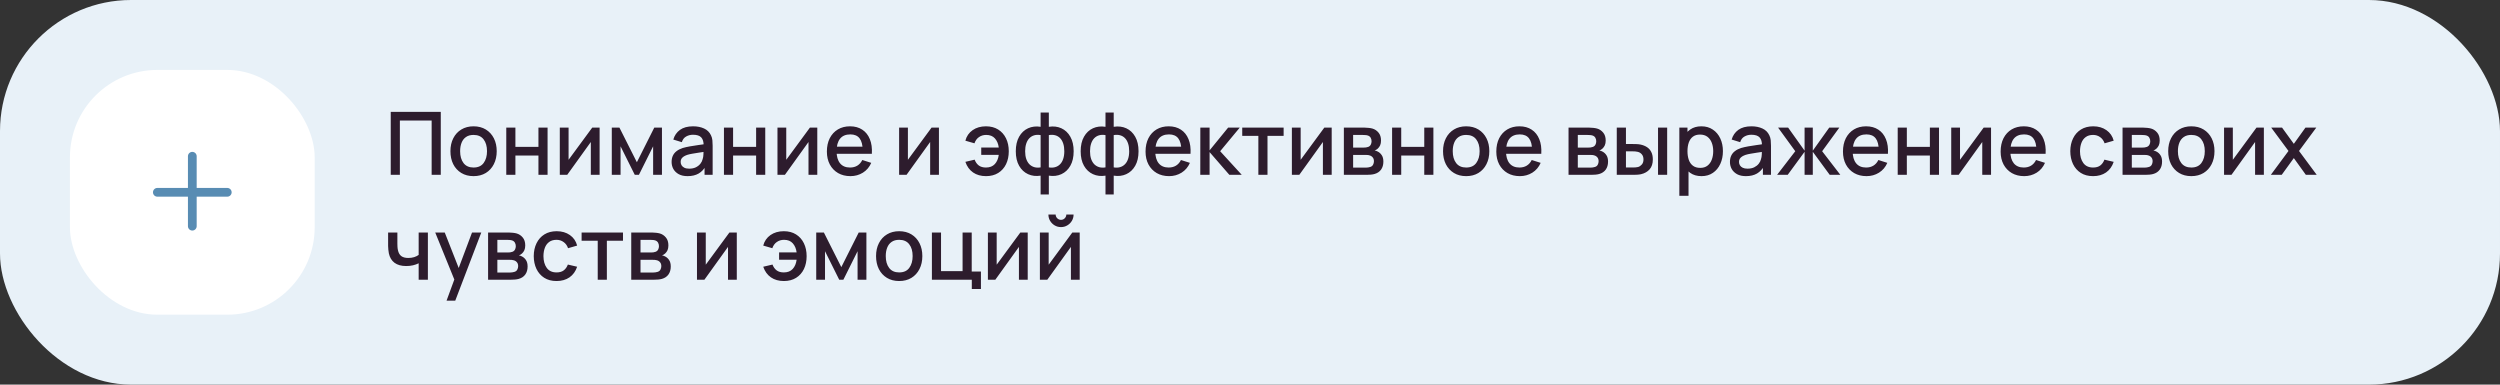
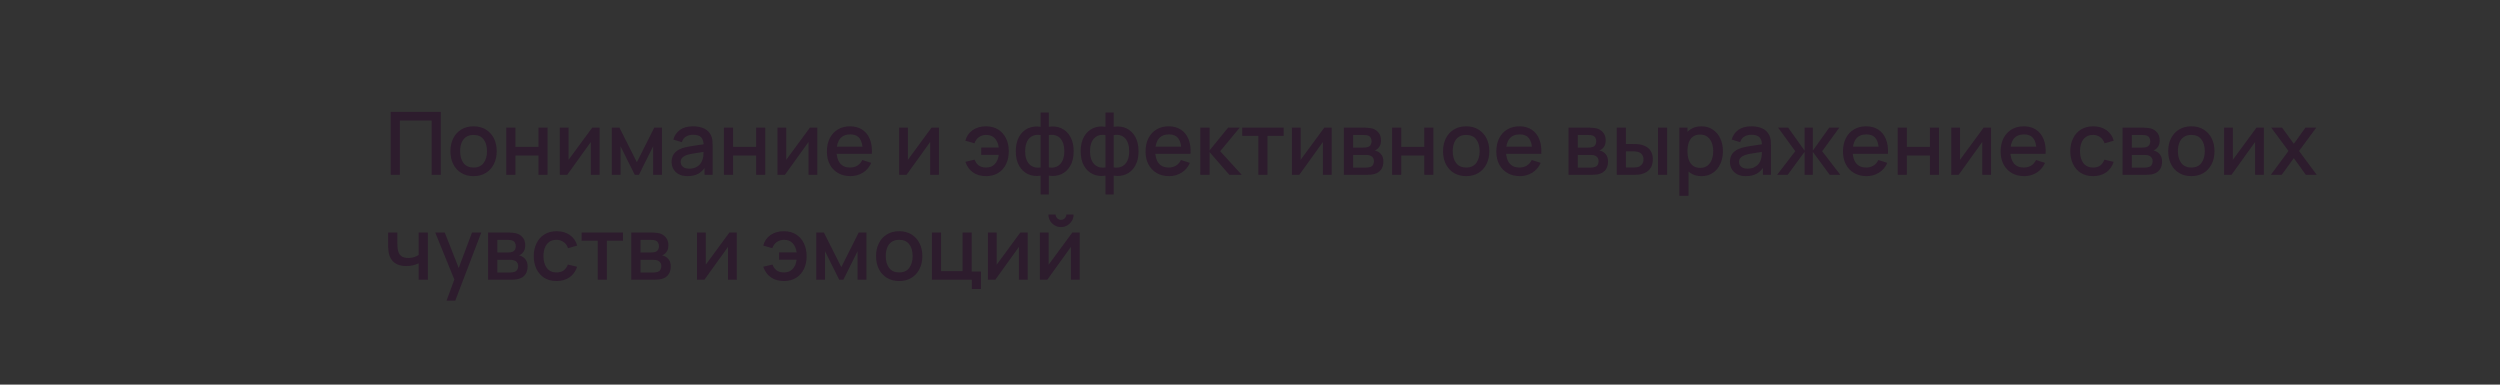
<svg xmlns="http://www.w3.org/2000/svg" width="572" height="88" viewBox="0 0 572 88" fill="none">
  <rect x="0" y="0" width="572" height="88" fill="#333333" stroke="none" />
-   <rect width="572" height="88" rx="30" fill="#E8F1F8" />
-   <rect x="16" y="16" width="56" height="56" rx="20" fill="white" />
-   <path fill-rule="evenodd" clip-rule="evenodd" d="M45 35.75C45 35.198 44.552 34.75 44 34.75C43.448 34.75 43 35.198 43 35.75V43H36C35.448 43 35 43.448 35 44C35 44.552 35.448 45 36 45H43V51.75C43 52.302 43.448 52.75 44 52.75C44.552 52.75 45 52.302 45 51.75V45H52C52.552 45 53 44.552 53 44C53 43.448 52.552 43 52 43H45V35.75Z" fill="#588CB3" />
  <path d="M89.4 40V25.6H100.85V40H98.76V27.57H91.49V40H89.4ZM108.348 40.3C107.268 40.3 106.331 40.057 105.538 39.57C104.744 39.083 104.131 38.413 103.698 37.56C103.271 36.7 103.058 35.71 103.058 34.59C103.058 33.463 103.278 32.473 103.718 31.62C104.158 30.76 104.774 30.093 105.568 29.62C106.361 29.14 107.288 28.9 108.348 28.9C109.428 28.9 110.364 29.143 111.158 29.63C111.951 30.117 112.564 30.787 112.998 31.64C113.431 32.493 113.648 33.477 113.648 34.59C113.648 35.717 113.428 36.71 112.988 37.57C112.554 38.423 111.941 39.093 111.148 39.58C110.354 40.06 109.421 40.3 108.348 40.3ZM108.348 38.33C109.381 38.33 110.151 37.983 110.658 37.29C111.171 36.59 111.428 35.69 111.428 34.59C111.428 33.463 111.168 32.563 110.648 31.89C110.134 31.21 109.368 30.87 108.348 30.87C107.648 30.87 107.071 31.03 106.618 31.35C106.164 31.663 105.828 32.1 105.608 32.66C105.388 33.213 105.278 33.857 105.278 34.59C105.278 35.723 105.538 36.63 106.058 37.31C106.578 37.99 107.341 38.33 108.348 38.33ZM115.835 40V29.2H117.925V33.61H123.195V29.2H125.285V40H123.195V35.58H117.925V40H115.835ZM137.191 29.2V40H135.181V32.49L129.781 40H128.081V29.2H130.091V36.56L135.501 29.2H137.191ZM139.976 40V29.2H141.726L145.716 37.12L149.696 29.2H151.456V40H149.436V33.48L146.186 40H145.236L141.986 33.48V40H139.976ZM157.313 40.3C156.513 40.3 155.843 40.153 155.303 39.86C154.763 39.56 154.353 39.167 154.073 38.68C153.8 38.187 153.663 37.647 153.663 37.06C153.663 36.513 153.76 36.033 153.953 35.62C154.147 35.207 154.433 34.857 154.813 34.57C155.193 34.277 155.66 34.04 156.213 33.86C156.693 33.72 157.237 33.597 157.843 33.49C158.45 33.383 159.087 33.283 159.753 33.19C160.427 33.097 161.093 33.003 161.753 32.91L160.993 33.33C161.007 32.483 160.827 31.857 160.453 31.45C160.087 31.037 159.453 30.83 158.553 30.83C157.987 30.83 157.467 30.963 156.993 31.23C156.52 31.49 156.19 31.923 156.003 32.53L154.053 31.93C154.32 31.003 154.827 30.267 155.573 29.72C156.327 29.173 157.327 28.9 158.573 28.9C159.54 28.9 160.38 29.067 161.093 29.4C161.813 29.727 162.34 30.247 162.673 30.96C162.847 31.313 162.953 31.687 162.993 32.08C163.033 32.473 163.053 32.897 163.053 33.35V40H161.203V37.53L161.563 37.85C161.117 38.677 160.547 39.293 159.853 39.7C159.167 40.1 158.32 40.3 157.313 40.3ZM157.683 38.59C158.277 38.59 158.787 38.487 159.213 38.28C159.64 38.067 159.983 37.797 160.243 37.47C160.503 37.143 160.673 36.803 160.753 36.45C160.867 36.13 160.93 35.77 160.943 35.37C160.963 34.97 160.973 34.65 160.973 34.41L161.653 34.66C160.993 34.76 160.393 34.85 159.853 34.93C159.313 35.01 158.823 35.09 158.383 35.17C157.95 35.243 157.563 35.333 157.223 35.44C156.937 35.54 156.68 35.66 156.453 35.8C156.233 35.94 156.057 36.11 155.923 36.31C155.797 36.51 155.733 36.753 155.733 37.04C155.733 37.32 155.803 37.58 155.943 37.82C156.083 38.053 156.297 38.24 156.583 38.38C156.87 38.52 157.237 38.59 157.683 38.59ZM165.64 40V29.2H167.73V33.61H173V29.2H175.09V40H173V35.58H167.73V40H165.64ZM186.996 29.2V40H184.986V32.49L179.586 40H177.886V29.2H179.896V36.56L185.306 29.2H186.996ZM194.581 40.3C193.507 40.3 192.564 40.067 191.751 39.6C190.944 39.127 190.314 38.47 189.861 37.63C189.414 36.783 189.191 35.803 189.191 34.69C189.191 33.51 189.411 32.487 189.851 31.62C190.297 30.753 190.917 30.083 191.711 29.61C192.504 29.137 193.427 28.9 194.481 28.9C195.581 28.9 196.517 29.157 197.291 29.67C198.064 30.177 198.641 30.9 199.021 31.84C199.407 32.78 199.561 33.897 199.481 35.19H197.391V34.43C197.377 33.177 197.137 32.25 196.671 31.65C196.211 31.05 195.507 30.75 194.561 30.75C193.514 30.75 192.727 31.08 192.201 31.74C191.674 32.4 191.411 33.353 191.411 34.6C191.411 35.787 191.674 36.707 192.201 37.36C192.727 38.007 193.487 38.33 194.481 38.33C195.134 38.33 195.697 38.183 196.171 37.89C196.651 37.59 197.024 37.163 197.291 36.61L199.341 37.26C198.921 38.227 198.284 38.977 197.431 39.51C196.577 40.037 195.627 40.3 194.581 40.3ZM190.731 35.19V33.56H198.441V35.19H190.731ZM214.828 29.2V40H212.818V32.49L207.418 40H205.718V29.2H207.728V36.56L213.138 29.2H214.828ZM225.597 40.3C224.437 40.3 223.45 40.02 222.637 39.46C221.823 38.893 221.237 38.083 220.877 37.03L222.997 36.53C223.217 37.11 223.537 37.557 223.957 37.87C224.377 38.177 224.92 38.33 225.587 38.33C226.453 38.33 227.13 38.067 227.617 37.54C228.103 37.013 228.403 36.31 228.517 35.43H224.507V33.75H228.517C228.41 32.91 228.12 32.22 227.647 31.68C227.173 31.14 226.503 30.87 225.637 30.87C225.01 30.87 224.46 31.037 223.987 31.37C223.513 31.697 223.17 32.17 222.957 32.79L220.877 32.19C221.143 31.17 221.697 30.367 222.537 29.78C223.377 29.193 224.393 28.9 225.587 28.9C226.667 28.9 227.597 29.143 228.377 29.63C229.157 30.117 229.757 30.79 230.177 31.65C230.597 32.51 230.807 33.497 230.807 34.61C230.807 35.717 230.6 36.7 230.187 37.56C229.773 38.413 229.177 39.083 228.397 39.57C227.617 40.057 226.683 40.3 225.597 40.3ZM238.093 44.5V40.19C237.04 40.357 236.083 40.243 235.223 39.85C234.363 39.457 233.68 38.817 233.173 37.93C232.667 37.043 232.413 35.937 232.413 34.61C232.413 33.283 232.667 32.173 233.173 31.28C233.68 30.387 234.363 29.743 235.223 29.35C236.083 28.957 237.04 28.843 238.093 29.01V25.74H239.973V29.01C241.027 28.843 241.983 28.957 242.843 29.35C243.703 29.743 244.387 30.387 244.893 31.28C245.4 32.173 245.653 33.283 245.653 34.61C245.653 35.937 245.4 37.043 244.893 37.93C244.387 38.817 243.703 39.457 242.843 39.85C241.983 40.243 241.027 40.357 239.973 40.19V44.5H238.093ZM238.093 38.3V30.91C237.553 30.817 237.063 30.833 236.623 30.96C236.19 31.087 235.82 31.31 235.513 31.63C235.207 31.943 234.97 32.353 234.803 32.86C234.637 33.36 234.553 33.943 234.553 34.61C234.553 35.277 234.637 35.86 234.803 36.36C234.977 36.86 235.22 37.27 235.533 37.59C235.853 37.903 236.23 38.123 236.663 38.25C237.097 38.37 237.573 38.387 238.093 38.3ZM239.973 38.3C240.493 38.387 240.97 38.37 241.403 38.25C241.837 38.13 242.21 37.913 242.523 37.6C242.843 37.287 243.087 36.88 243.253 36.38C243.427 35.873 243.513 35.283 243.513 34.61C243.513 33.93 243.43 33.34 243.263 32.84C243.097 32.333 242.86 31.923 242.553 31.61C242.247 31.29 241.873 31.07 241.433 30.95C241 30.83 240.513 30.817 239.973 30.91V38.3ZM252.937 44.5V40.19C251.884 40.357 250.927 40.243 250.067 39.85C249.207 39.457 248.524 38.817 248.017 37.93C247.51 37.043 247.257 35.937 247.257 34.61C247.257 33.283 247.51 32.173 248.017 31.28C248.524 30.387 249.207 29.743 250.067 29.35C250.927 28.957 251.884 28.843 252.937 29.01V25.74H254.817V29.01C255.87 28.843 256.827 28.957 257.687 29.35C258.547 29.743 259.23 30.387 259.737 31.28C260.244 32.173 260.497 33.283 260.497 34.61C260.497 35.937 260.244 37.043 259.737 37.93C259.23 38.817 258.547 39.457 257.687 39.85C256.827 40.243 255.87 40.357 254.817 40.19V44.5H252.937ZM252.937 38.3V30.91C252.397 30.817 251.907 30.833 251.467 30.96C251.034 31.087 250.664 31.31 250.357 31.63C250.05 31.943 249.814 32.353 249.647 32.86C249.48 33.36 249.397 33.943 249.397 34.61C249.397 35.277 249.48 35.86 249.647 36.36C249.82 36.86 250.064 37.27 250.377 37.59C250.697 37.903 251.074 38.123 251.507 38.25C251.94 38.37 252.417 38.387 252.937 38.3ZM254.817 38.3C255.337 38.387 255.814 38.37 256.247 38.25C256.68 38.13 257.054 37.913 257.367 37.6C257.687 37.287 257.93 36.88 258.097 36.38C258.27 35.873 258.357 35.283 258.357 34.61C258.357 33.93 258.274 33.34 258.107 32.84C257.94 32.333 257.704 31.923 257.397 31.61C257.09 31.29 256.717 31.07 256.277 30.95C255.844 30.83 255.357 30.817 254.817 30.91V38.3ZM267.491 40.3C266.417 40.3 265.474 40.067 264.661 39.6C263.854 39.127 263.224 38.47 262.771 37.63C262.324 36.783 262.101 35.803 262.101 34.69C262.101 33.51 262.321 32.487 262.761 31.62C263.207 30.753 263.827 30.083 264.621 29.61C265.414 29.137 266.337 28.9 267.391 28.9C268.491 28.9 269.427 29.157 270.201 29.67C270.974 30.177 271.551 30.9 271.931 31.84C272.317 32.78 272.471 33.897 272.391 35.19H270.301V34.43C270.287 33.177 270.047 32.25 269.581 31.65C269.121 31.05 268.417 30.75 267.471 30.75C266.424 30.75 265.637 31.08 265.111 31.74C264.584 32.4 264.321 33.353 264.321 34.6C264.321 35.787 264.584 36.707 265.111 37.36C265.637 38.007 266.397 38.33 267.391 38.33C268.044 38.33 268.607 38.183 269.081 37.89C269.561 37.59 269.934 37.163 270.201 36.61L272.251 37.26C271.831 38.227 271.194 38.977 270.341 39.51C269.487 40.037 268.537 40.3 267.491 40.3ZM263.641 35.19V33.56H271.351V35.19H263.641ZM274.624 40L274.634 29.2H276.754V34.4L280.994 29.2H283.654L279.174 34.6L284.114 40H281.274L276.754 34.8V40H274.624ZM287.913 40V31.08H284.223V29.2H293.693V31.08H290.003V40H287.913ZM304.691 29.2V40H302.681V32.49L297.281 40H295.581V29.2H297.591V36.56L303.001 29.2H304.691ZM307.476 40V29.2H312.226C312.539 29.2 312.853 29.22 313.166 29.26C313.479 29.293 313.756 29.343 313.996 29.41C314.543 29.563 315.009 29.87 315.396 30.33C315.783 30.783 315.976 31.39 315.976 32.15C315.976 32.583 315.909 32.95 315.776 33.25C315.643 33.543 315.459 33.797 315.226 34.01C315.119 34.103 315.006 34.187 314.886 34.26C314.766 34.333 314.646 34.39 314.526 34.43C314.773 34.47 315.016 34.557 315.256 34.69C315.623 34.883 315.923 35.163 316.156 35.53C316.396 35.89 316.516 36.373 316.516 36.98C316.516 37.707 316.339 38.317 315.986 38.81C315.633 39.297 315.133 39.63 314.486 39.81C314.233 39.883 313.946 39.933 313.626 39.96C313.313 39.987 312.999 40 312.686 40H307.476ZM309.596 38.35H312.556C312.696 38.35 312.856 38.337 313.036 38.31C313.216 38.283 313.376 38.247 313.516 38.2C313.816 38.107 314.029 37.937 314.156 37.69C314.289 37.443 314.356 37.18 314.356 36.9C314.356 36.52 314.256 36.217 314.056 35.99C313.856 35.757 313.603 35.607 313.296 35.54C313.163 35.493 313.016 35.467 312.856 35.46C312.696 35.453 312.559 35.45 312.446 35.45H309.596V38.35ZM309.596 33.77H311.936C312.129 33.77 312.326 33.76 312.526 33.74C312.726 33.713 312.899 33.67 313.046 33.61C313.306 33.51 313.499 33.343 313.626 33.11C313.753 32.87 313.816 32.61 313.816 32.33C313.816 32.023 313.746 31.75 313.606 31.51C313.466 31.27 313.256 31.103 312.976 31.01C312.783 30.943 312.559 30.907 312.306 30.9C312.059 30.887 311.903 30.88 311.836 30.88H309.596V33.77ZM318.511 40V29.2H320.601V33.61H325.871V29.2H327.961V40H325.871V35.58H320.601V40H318.511ZM335.457 40.3C334.377 40.3 333.441 40.057 332.647 39.57C331.854 39.083 331.241 38.413 330.807 37.56C330.381 36.7 330.167 35.71 330.167 34.59C330.167 33.463 330.387 32.473 330.827 31.62C331.267 30.76 331.884 30.093 332.677 29.62C333.471 29.14 334.397 28.9 335.457 28.9C336.537 28.9 337.474 29.143 338.267 29.63C339.061 30.117 339.674 30.787 340.107 31.64C340.541 32.493 340.757 33.477 340.757 34.59C340.757 35.717 340.537 36.71 340.097 37.57C339.664 38.423 339.051 39.093 338.257 39.58C337.464 40.06 336.531 40.3 335.457 40.3ZM335.457 38.33C336.491 38.33 337.261 37.983 337.767 37.29C338.281 36.59 338.537 35.69 338.537 34.59C338.537 33.463 338.277 32.563 337.757 31.89C337.244 31.21 336.477 30.87 335.457 30.87C334.757 30.87 334.181 31.03 333.727 31.35C333.274 31.663 332.937 32.1 332.717 32.66C332.497 33.213 332.387 33.857 332.387 34.59C332.387 35.723 332.647 36.63 333.167 37.31C333.687 37.99 334.451 38.33 335.457 38.33ZM347.745 40.3C346.671 40.3 345.728 40.067 344.915 39.6C344.108 39.127 343.478 38.47 343.025 37.63C342.578 36.783 342.355 35.803 342.355 34.69C342.355 33.51 342.575 32.487 343.015 31.62C343.461 30.753 344.081 30.083 344.875 29.61C345.668 29.137 346.591 28.9 347.645 28.9C348.745 28.9 349.681 29.157 350.455 29.67C351.228 30.177 351.805 30.9 352.185 31.84C352.571 32.78 352.725 33.897 352.645 35.19H350.555V34.43C350.541 33.177 350.301 32.25 349.835 31.65C349.375 31.05 348.671 30.75 347.725 30.75C346.678 30.75 345.891 31.08 345.365 31.74C344.838 32.4 344.575 33.353 344.575 34.6C344.575 35.787 344.838 36.707 345.365 37.36C345.891 38.007 346.651 38.33 347.645 38.33C348.298 38.33 348.861 38.183 349.335 37.89C349.815 37.59 350.188 37.163 350.455 36.61L352.505 37.26C352.085 38.227 351.448 38.977 350.595 39.51C349.741 40.037 348.791 40.3 347.745 40.3ZM343.895 35.19V33.56H351.605V35.19H343.895ZM358.882 40V29.2H363.632C363.946 29.2 364.259 29.22 364.572 29.26C364.886 29.293 365.162 29.343 365.402 29.41C365.949 29.563 366.416 29.87 366.802 30.33C367.189 30.783 367.382 31.39 367.382 32.15C367.382 32.583 367.316 32.95 367.182 33.25C367.049 33.543 366.866 33.797 366.632 34.01C366.526 34.103 366.412 34.187 366.292 34.26C366.172 34.333 366.052 34.39 365.932 34.43C366.179 34.47 366.422 34.557 366.662 34.69C367.029 34.883 367.329 35.163 367.562 35.53C367.802 35.89 367.922 36.373 367.922 36.98C367.922 37.707 367.746 38.317 367.392 38.81C367.039 39.297 366.539 39.63 365.892 39.81C365.639 39.883 365.352 39.933 365.032 39.96C364.719 39.987 364.406 40 364.092 40H358.882ZM361.002 38.35H363.962C364.102 38.35 364.262 38.337 364.442 38.31C364.622 38.283 364.782 38.247 364.922 38.2C365.222 38.107 365.436 37.937 365.562 37.69C365.696 37.443 365.762 37.18 365.762 36.9C365.762 36.52 365.662 36.217 365.462 35.99C365.262 35.757 365.009 35.607 364.702 35.54C364.569 35.493 364.422 35.467 364.262 35.46C364.102 35.453 363.966 35.45 363.852 35.45H361.002V38.35ZM361.002 33.77H363.342C363.536 33.77 363.732 33.76 363.932 33.74C364.132 33.713 364.306 33.67 364.452 33.61C364.712 33.51 364.906 33.343 365.032 33.11C365.159 32.87 365.222 32.61 365.222 32.33C365.222 32.023 365.152 31.75 365.012 31.51C364.872 31.27 364.662 31.103 364.382 31.01C364.189 30.943 363.966 30.907 363.712 30.9C363.466 30.887 363.309 30.88 363.242 30.88H361.002V33.77ZM369.917 40V29.2H372.017V32.95H373.437C373.744 32.95 374.074 32.957 374.427 32.97C374.781 32.983 375.081 33.017 375.327 33.07C375.907 33.19 376.411 33.39 376.837 33.67C377.264 33.95 377.591 34.323 377.817 34.79C378.051 35.25 378.167 35.817 378.167 36.49C378.167 37.43 377.924 38.18 377.437 38.74C376.951 39.293 376.291 39.667 375.457 39.86C375.191 39.92 374.874 39.96 374.507 39.98C374.147 39.993 373.814 40 373.507 40H369.917ZM372.017 38.32H373.627C373.801 38.32 373.994 38.313 374.207 38.3C374.421 38.287 374.617 38.257 374.797 38.21C375.111 38.117 375.394 37.927 375.647 37.64C375.901 37.353 376.027 36.97 376.027 36.49C376.027 35.997 375.901 35.603 375.647 35.31C375.401 35.017 375.087 34.827 374.707 34.74C374.534 34.693 374.351 34.663 374.157 34.65C373.971 34.637 373.794 34.63 373.627 34.63H372.017V38.32ZM379.357 40V29.2H381.447V40H379.357ZM389.314 40.3C388.28 40.3 387.414 40.05 386.714 39.55C386.014 39.043 385.484 38.36 385.124 37.5C384.764 36.64 384.584 35.67 384.584 34.59C384.584 33.51 384.76 32.54 385.114 31.68C385.474 30.82 386 30.143 386.694 29.65C387.394 29.15 388.254 28.9 389.274 28.9C390.287 28.9 391.16 29.15 391.894 29.65C392.634 30.143 393.204 30.82 393.604 31.68C394.004 32.533 394.204 33.503 394.204 34.59C394.204 35.67 394.004 36.643 393.604 37.51C393.21 38.37 392.647 39.05 391.914 39.55C391.187 40.05 390.32 40.3 389.314 40.3ZM384.234 44.8V29.2H386.094V36.97H386.334V44.8H384.234ZM389.024 38.41C389.69 38.41 390.24 38.24 390.674 37.9C391.114 37.56 391.44 37.103 391.654 36.53C391.874 35.95 391.984 35.303 391.984 34.59C391.984 33.883 391.874 33.243 391.654 32.67C391.44 32.097 391.11 31.64 390.664 31.3C390.217 30.96 389.647 30.79 388.954 30.79C388.3 30.79 387.76 30.95 387.334 31.27C386.914 31.59 386.6 32.037 386.394 32.61C386.194 33.183 386.094 33.843 386.094 34.59C386.094 35.337 386.194 35.997 386.394 36.57C386.594 37.143 386.91 37.593 387.344 37.92C387.777 38.247 388.337 38.41 389.024 38.41ZM399.462 40.3C398.662 40.3 397.992 40.153 397.452 39.86C396.912 39.56 396.502 39.167 396.222 38.68C395.948 38.187 395.812 37.647 395.812 37.06C395.812 36.513 395.908 36.033 396.102 35.62C396.295 35.207 396.582 34.857 396.962 34.57C397.342 34.277 397.808 34.04 398.362 33.86C398.842 33.72 399.385 33.597 399.992 33.49C400.598 33.383 401.235 33.283 401.902 33.19C402.575 33.097 403.242 33.003 403.902 32.91L403.142 33.33C403.155 32.483 402.975 31.857 402.602 31.45C402.235 31.037 401.602 30.83 400.702 30.83C400.135 30.83 399.615 30.963 399.142 31.23C398.668 31.49 398.338 31.923 398.152 32.53L396.202 31.93C396.468 31.003 396.975 30.267 397.722 29.72C398.475 29.173 399.475 28.9 400.722 28.9C401.688 28.9 402.528 29.067 403.242 29.4C403.962 29.727 404.488 30.247 404.822 30.96C404.995 31.313 405.102 31.687 405.142 32.08C405.182 32.473 405.202 32.897 405.202 33.35V40H403.352V37.53L403.712 37.85C403.265 38.677 402.695 39.293 402.002 39.7C401.315 40.1 400.468 40.3 399.462 40.3ZM399.832 38.59C400.425 38.59 400.935 38.487 401.362 38.28C401.788 38.067 402.132 37.797 402.392 37.47C402.652 37.143 402.822 36.803 402.902 36.45C403.015 36.13 403.078 35.77 403.092 35.37C403.112 34.97 403.122 34.65 403.122 34.41L403.802 34.66C403.142 34.76 402.542 34.85 402.002 34.93C401.462 35.01 400.972 35.09 400.532 35.17C400.098 35.243 399.712 35.333 399.372 35.44C399.085 35.54 398.828 35.66 398.602 35.8C398.382 35.94 398.205 36.11 398.072 36.31C397.945 36.51 397.882 36.753 397.882 37.04C397.882 37.32 397.952 37.58 398.092 37.82C398.232 38.053 398.445 38.24 398.732 38.38C399.018 38.52 399.385 38.59 399.832 38.59ZM406.598 40L410.758 34.6L406.828 29.2H409.128L412.888 34.47V29.2H414.768V34.47L418.528 29.2H420.838L416.908 34.6L421.068 40H418.638L414.768 34.73V40H412.888V34.73L409.028 40H406.598ZM427.061 40.3C425.988 40.3 425.044 40.067 424.231 39.6C423.424 39.127 422.794 38.47 422.341 37.63C421.894 36.783 421.671 35.803 421.671 34.69C421.671 33.51 421.891 32.487 422.331 31.62C422.778 30.753 423.398 30.083 424.191 29.61C424.984 29.137 425.908 28.9 426.961 28.9C428.061 28.9 428.998 29.157 429.771 29.67C430.544 30.177 431.121 30.9 431.501 31.84C431.888 32.78 432.041 33.897 431.961 35.19H429.871V34.43C429.858 33.177 429.618 32.25 429.151 31.65C428.691 31.05 427.988 30.75 427.041 30.75C425.994 30.75 425.208 31.08 424.681 31.74C424.154 32.4 423.891 33.353 423.891 34.6C423.891 35.787 424.154 36.707 424.681 37.36C425.208 38.007 425.968 38.33 426.961 38.33C427.614 38.33 428.178 38.183 428.651 37.89C429.131 37.59 429.504 37.163 429.771 36.61L431.821 37.26C431.401 38.227 430.764 38.977 429.911 39.51C429.058 40.037 428.108 40.3 427.061 40.3ZM423.211 35.19V33.56H430.921V35.19H423.211ZM434.195 40V29.2H436.285V33.61H441.555V29.2H443.645V40H441.555V35.58H436.285V40H434.195ZM455.551 29.2V40H453.541V32.49L448.141 40H446.441V29.2H448.451V36.56L453.861 29.2H455.551ZM463.135 40.3C462.062 40.3 461.119 40.067 460.305 39.6C459.499 39.127 458.869 38.47 458.415 37.63C457.969 36.783 457.745 35.803 457.745 34.69C457.745 33.51 457.965 32.487 458.405 31.62C458.852 30.753 459.472 30.083 460.265 29.61C461.059 29.137 461.982 28.9 463.035 28.9C464.135 28.9 465.072 29.157 465.845 29.67C466.619 30.177 467.195 30.9 467.575 31.84C467.962 32.78 468.115 33.897 468.035 35.19H465.945V34.43C465.932 33.177 465.692 32.25 465.225 31.65C464.765 31.05 464.062 30.75 463.115 30.75C462.069 30.75 461.282 31.08 460.755 31.74C460.229 32.4 459.965 33.353 459.965 34.6C459.965 35.787 460.229 36.707 460.755 37.36C461.282 38.007 462.042 38.33 463.035 38.33C463.689 38.33 464.252 38.183 464.725 37.89C465.205 37.59 465.579 37.163 465.845 36.61L467.895 37.26C467.475 38.227 466.839 38.977 465.985 39.51C465.132 40.037 464.182 40.3 463.135 40.3ZM459.285 35.19V33.56H466.995V35.19H459.285ZM478.903 40.3C477.796 40.3 476.856 40.053 476.083 39.56C475.309 39.067 474.716 38.39 474.303 37.53C473.896 36.67 473.689 35.693 473.683 34.6C473.689 33.487 473.903 32.503 474.323 31.65C474.743 30.79 475.343 30.117 476.123 29.63C476.903 29.143 477.839 28.9 478.933 28.9C480.113 28.9 481.119 29.193 481.953 29.78C482.793 30.367 483.346 31.17 483.613 32.19L481.533 32.79C481.326 32.183 480.986 31.713 480.513 31.38C480.046 31.04 479.509 30.87 478.903 30.87C478.216 30.87 477.653 31.033 477.213 31.36C476.773 31.68 476.446 32.12 476.233 32.68C476.019 33.24 475.909 33.88 475.903 34.6C475.909 35.713 476.163 36.613 476.663 37.3C477.169 37.987 477.916 38.33 478.903 38.33C479.576 38.33 480.119 38.177 480.533 37.87C480.953 37.557 481.273 37.11 481.493 36.53L483.613 37.03C483.259 38.083 482.676 38.893 481.863 39.46C481.049 40.02 480.063 40.3 478.903 40.3ZM485.64 40V29.2H490.39C490.703 29.2 491.017 29.22 491.33 29.26C491.643 29.293 491.92 29.343 492.16 29.41C492.707 29.563 493.173 29.87 493.56 30.33C493.947 30.783 494.14 31.39 494.14 32.15C494.14 32.583 494.073 32.95 493.94 33.25C493.807 33.543 493.623 33.797 493.39 34.01C493.283 34.103 493.17 34.187 493.05 34.26C492.93 34.333 492.81 34.39 492.69 34.43C492.937 34.47 493.18 34.557 493.42 34.69C493.787 34.883 494.087 35.163 494.32 35.53C494.56 35.89 494.68 36.373 494.68 36.98C494.68 37.707 494.503 38.317 494.15 38.81C493.797 39.297 493.297 39.63 492.65 39.81C492.397 39.883 492.11 39.933 491.79 39.96C491.477 39.987 491.163 40 490.85 40H485.64ZM487.76 38.35H490.72C490.86 38.35 491.02 38.337 491.2 38.31C491.38 38.283 491.54 38.247 491.68 38.2C491.98 38.107 492.193 37.937 492.32 37.69C492.453 37.443 492.52 37.18 492.52 36.9C492.52 36.52 492.42 36.217 492.22 35.99C492.02 35.757 491.767 35.607 491.46 35.54C491.327 35.493 491.18 35.467 491.02 35.46C490.86 35.453 490.723 35.45 490.61 35.45H487.76V38.35ZM487.76 33.77H490.1C490.293 33.77 490.49 33.76 490.69 33.74C490.89 33.713 491.063 33.67 491.21 33.61C491.47 33.51 491.663 33.343 491.79 33.11C491.917 32.87 491.98 32.61 491.98 32.33C491.98 32.023 491.91 31.75 491.77 31.51C491.63 31.27 491.42 31.103 491.14 31.01C490.947 30.943 490.723 30.907 490.47 30.9C490.223 30.887 490.067 30.88 490 30.88H487.76V33.77ZM501.375 40.3C500.295 40.3 499.358 40.057 498.565 39.57C497.772 39.083 497.158 38.413 496.725 37.56C496.298 36.7 496.085 35.71 496.085 34.59C496.085 33.463 496.305 32.473 496.745 31.62C497.185 30.76 497.802 30.093 498.595 29.62C499.388 29.14 500.315 28.9 501.375 28.9C502.455 28.9 503.392 29.143 504.185 29.63C504.978 30.117 505.592 30.787 506.025 31.64C506.458 32.493 506.675 33.477 506.675 34.59C506.675 35.717 506.455 36.71 506.015 37.57C505.582 38.423 504.968 39.093 504.175 39.58C503.382 40.06 502.448 40.3 501.375 40.3ZM501.375 38.33C502.408 38.33 503.178 37.983 503.685 37.29C504.198 36.59 504.455 35.69 504.455 34.59C504.455 33.463 504.195 32.563 503.675 31.89C503.162 31.21 502.395 30.87 501.375 30.87C500.675 30.87 500.098 31.03 499.645 31.35C499.192 31.663 498.855 32.1 498.635 32.66C498.415 33.213 498.305 33.857 498.305 34.59C498.305 35.723 498.565 36.63 499.085 37.31C499.605 37.99 500.368 38.33 501.375 38.33ZM517.973 29.2V40H515.963V32.49L510.563 40H508.863V29.2H510.873V36.56L516.283 29.2H517.973ZM519.567 40L523.607 34.54L519.657 29.2H522.137L524.827 32.91L527.487 29.2H529.967L526.017 34.54L530.067 40H527.577L524.827 36.17L522.057 40H519.567ZM95.79 64V60.24C95.423 60.427 94.993 60.58 94.5 60.7C94.007 60.813 93.487 60.87 92.94 60.87C91.833 60.87 90.943 60.623 90.27 60.13C89.603 59.63 89.17 58.91 88.97 57.97C88.917 57.69 88.877 57.403 88.85 57.11C88.823 56.81 88.807 56.537 88.8 56.29C88.8 56.043 88.8 55.86 88.8 55.74V53.2H90.92V55.74C90.92 55.913 90.927 56.143 90.94 56.43C90.953 56.71 90.99 56.983 91.05 57.25C91.177 57.85 91.43 58.297 91.81 58.59C92.19 58.877 92.727 59.02 93.42 59.02C93.92 59.02 94.37 58.957 94.77 58.83C95.177 58.697 95.517 58.527 95.79 58.32V53.2H97.9V64H95.79ZM102.169 68.8L104.259 63.11L104.289 64.79L99.579 53.2H101.759L105.279 62.15H104.639L107.999 53.2H110.119L104.159 68.8H102.169ZM111.675 64V53.2H116.425C116.738 53.2 117.052 53.22 117.365 53.26C117.678 53.293 117.955 53.343 118.195 53.41C118.742 53.563 119.208 53.87 119.595 54.33C119.982 54.783 120.175 55.39 120.175 56.15C120.175 56.583 120.108 56.95 119.975 57.25C119.842 57.543 119.658 57.797 119.425 58.01C119.318 58.103 119.205 58.187 119.085 58.26C118.965 58.333 118.845 58.39 118.725 58.43C118.972 58.47 119.215 58.557 119.455 58.69C119.822 58.883 120.122 59.163 120.355 59.53C120.595 59.89 120.715 60.373 120.715 60.98C120.715 61.707 120.538 62.317 120.185 62.81C119.832 63.297 119.332 63.63 118.685 63.81C118.432 63.883 118.145 63.933 117.825 63.96C117.512 63.987 117.198 64 116.885 64H111.675ZM113.795 62.35H116.755C116.895 62.35 117.055 62.337 117.235 62.31C117.415 62.283 117.575 62.247 117.715 62.2C118.015 62.107 118.228 61.937 118.355 61.69C118.488 61.443 118.555 61.18 118.555 60.9C118.555 60.52 118.455 60.217 118.255 59.99C118.055 59.757 117.802 59.607 117.495 59.54C117.362 59.493 117.215 59.467 117.055 59.46C116.895 59.453 116.758 59.45 116.645 59.45H113.795V62.35ZM113.795 57.77H116.135C116.328 57.77 116.525 57.76 116.725 57.74C116.925 57.713 117.098 57.67 117.245 57.61C117.505 57.51 117.698 57.343 117.825 57.11C117.952 56.87 118.015 56.61 118.015 56.33C118.015 56.023 117.945 55.75 117.805 55.51C117.665 55.27 117.455 55.103 117.175 55.01C116.982 54.943 116.758 54.907 116.505 54.9C116.258 54.887 116.102 54.88 116.035 54.88H113.795V57.77ZM127.34 64.3C126.234 64.3 125.294 64.053 124.52 63.56C123.747 63.067 123.154 62.39 122.74 61.53C122.334 60.67 122.127 59.693 122.12 58.6C122.127 57.487 122.34 56.503 122.76 55.65C123.18 54.79 123.78 54.117 124.56 53.63C125.34 53.143 126.277 52.9 127.37 52.9C128.55 52.9 129.557 53.193 130.39 53.78C131.23 54.367 131.784 55.17 132.05 56.19L129.97 56.79C129.764 56.183 129.424 55.713 128.95 55.38C128.484 55.04 127.947 54.87 127.34 54.87C126.654 54.87 126.09 55.033 125.65 55.36C125.21 55.68 124.884 56.12 124.67 56.68C124.457 57.24 124.347 57.88 124.34 58.6C124.347 59.713 124.6 60.613 125.1 61.3C125.607 61.987 126.354 62.33 127.34 62.33C128.014 62.33 128.557 62.177 128.97 61.87C129.39 61.557 129.71 61.11 129.93 60.53L132.05 61.03C131.697 62.083 131.114 62.893 130.3 63.46C129.487 64.02 128.5 64.3 127.34 64.3ZM136.76 64V55.08H133.07V53.2H142.54V55.08H138.85V64H136.76ZM144.429 64V53.2H149.179C149.492 53.2 149.806 53.22 150.119 53.26C150.432 53.293 150.709 53.343 150.949 53.41C151.496 53.563 151.962 53.87 152.349 54.33C152.736 54.783 152.929 55.39 152.929 56.15C152.929 56.583 152.862 56.95 152.729 57.25C152.596 57.543 152.412 57.797 152.179 58.01C152.072 58.103 151.959 58.187 151.839 58.26C151.719 58.333 151.599 58.39 151.479 58.43C151.726 58.47 151.969 58.557 152.209 58.69C152.576 58.883 152.876 59.163 153.109 59.53C153.349 59.89 153.469 60.373 153.469 60.98C153.469 61.707 153.292 62.317 152.939 62.81C152.586 63.297 152.086 63.63 151.439 63.81C151.186 63.883 150.899 63.933 150.579 63.96C150.266 63.987 149.952 64 149.639 64H144.429ZM146.549 62.35H149.509C149.649 62.35 149.809 62.337 149.989 62.31C150.169 62.283 150.329 62.247 150.469 62.2C150.769 62.107 150.982 61.937 151.109 61.69C151.242 61.443 151.309 61.18 151.309 60.9C151.309 60.52 151.209 60.217 151.009 59.99C150.809 59.757 150.556 59.607 150.249 59.54C150.116 59.493 149.969 59.467 149.809 59.46C149.649 59.453 149.512 59.45 149.399 59.45H146.549V62.35ZM146.549 57.77H148.889C149.082 57.77 149.279 57.76 149.479 57.74C149.679 57.713 149.852 57.67 149.999 57.61C150.259 57.51 150.452 57.343 150.579 57.11C150.706 56.87 150.769 56.61 150.769 56.33C150.769 56.023 150.699 55.75 150.559 55.51C150.419 55.27 150.209 55.103 149.929 55.01C149.736 54.943 149.512 54.907 149.259 54.9C149.012 54.887 148.856 54.88 148.789 54.88H146.549V57.77ZM168.578 53.2V64H166.568V56.49L161.168 64H159.468V53.2H161.478V60.56L166.888 53.2H168.578ZM179.347 64.3C178.187 64.3 177.2 64.02 176.387 63.46C175.573 62.893 174.987 62.083 174.627 61.03L176.747 60.53C176.967 61.11 177.287 61.557 177.707 61.87C178.127 62.177 178.67 62.33 179.337 62.33C180.203 62.33 180.88 62.067 181.367 61.54C181.853 61.013 182.153 60.31 182.267 59.43H178.257V57.75H182.267C182.16 56.91 181.87 56.22 181.397 55.68C180.923 55.14 180.253 54.87 179.387 54.87C178.76 54.87 178.21 55.037 177.737 55.37C177.263 55.697 176.92 56.17 176.707 56.79L174.627 56.19C174.893 55.17 175.447 54.367 176.287 53.78C177.127 53.193 178.143 52.9 179.337 52.9C180.417 52.9 181.347 53.143 182.127 53.63C182.907 54.117 183.507 54.79 183.927 55.65C184.347 56.51 184.557 57.497 184.557 58.61C184.557 59.717 184.35 60.7 183.937 61.56C183.523 62.413 182.927 63.083 182.147 63.57C181.367 64.057 180.433 64.3 179.347 64.3ZM186.753 64V53.2H188.503L192.493 61.12L196.473 53.2H198.233V64H196.213V57.48L192.963 64H192.013L188.763 57.48V64H186.753ZM205.731 64.3C204.651 64.3 203.714 64.057 202.921 63.57C202.127 63.083 201.514 62.413 201.081 61.56C200.654 60.7 200.441 59.71 200.441 58.59C200.441 57.463 200.661 56.473 201.101 55.62C201.541 54.76 202.157 54.093 202.951 53.62C203.744 53.14 204.671 52.9 205.731 52.9C206.811 52.9 207.747 53.143 208.541 53.63C209.334 54.117 209.947 54.787 210.381 55.64C210.814 56.493 211.031 57.477 211.031 58.59C211.031 59.717 210.811 60.71 210.371 61.57C209.937 62.423 209.324 63.093 208.531 63.58C207.737 64.06 206.804 64.3 205.731 64.3ZM205.731 62.33C206.764 62.33 207.534 61.983 208.041 61.29C208.554 60.59 208.811 59.69 208.811 58.59C208.811 57.463 208.551 56.563 208.031 55.89C207.517 55.21 206.751 54.87 205.731 54.87C205.031 54.87 204.454 55.03 204.001 55.35C203.547 55.663 203.211 56.1 202.991 56.66C202.771 57.213 202.661 57.857 202.661 58.59C202.661 59.723 202.921 60.63 203.441 61.31C203.961 61.99 204.724 62.33 205.731 62.33ZM222.348 66.13V64H213.218V53.2H215.308V62.03H220.238V53.2H222.328V62.12H224.438V66.13H222.348ZM235.141 53.2V64H233.131V56.49L227.731 64H226.031V53.2H228.041V60.56L233.451 53.2H235.141ZM242.755 51.96C242.228 51.96 241.745 51.83 241.305 51.57C240.872 51.31 240.525 50.963 240.265 50.53C240.005 50.097 239.875 49.613 239.875 49.08H241.535C241.535 49.413 241.655 49.7 241.895 49.94C242.135 50.18 242.422 50.3 242.755 50.3C243.095 50.3 243.382 50.18 243.615 49.94C243.855 49.7 243.975 49.413 243.975 49.08H245.635C245.635 49.613 245.505 50.097 245.245 50.53C244.985 50.963 244.635 51.31 244.195 51.57C243.762 51.83 243.282 51.96 242.755 51.96ZM247.035 53.2V64H245.025V56.49L239.625 64H237.925V53.2H239.935V60.56L245.345 53.2H247.035Z" fill="#2D1C2D" />
</svg>